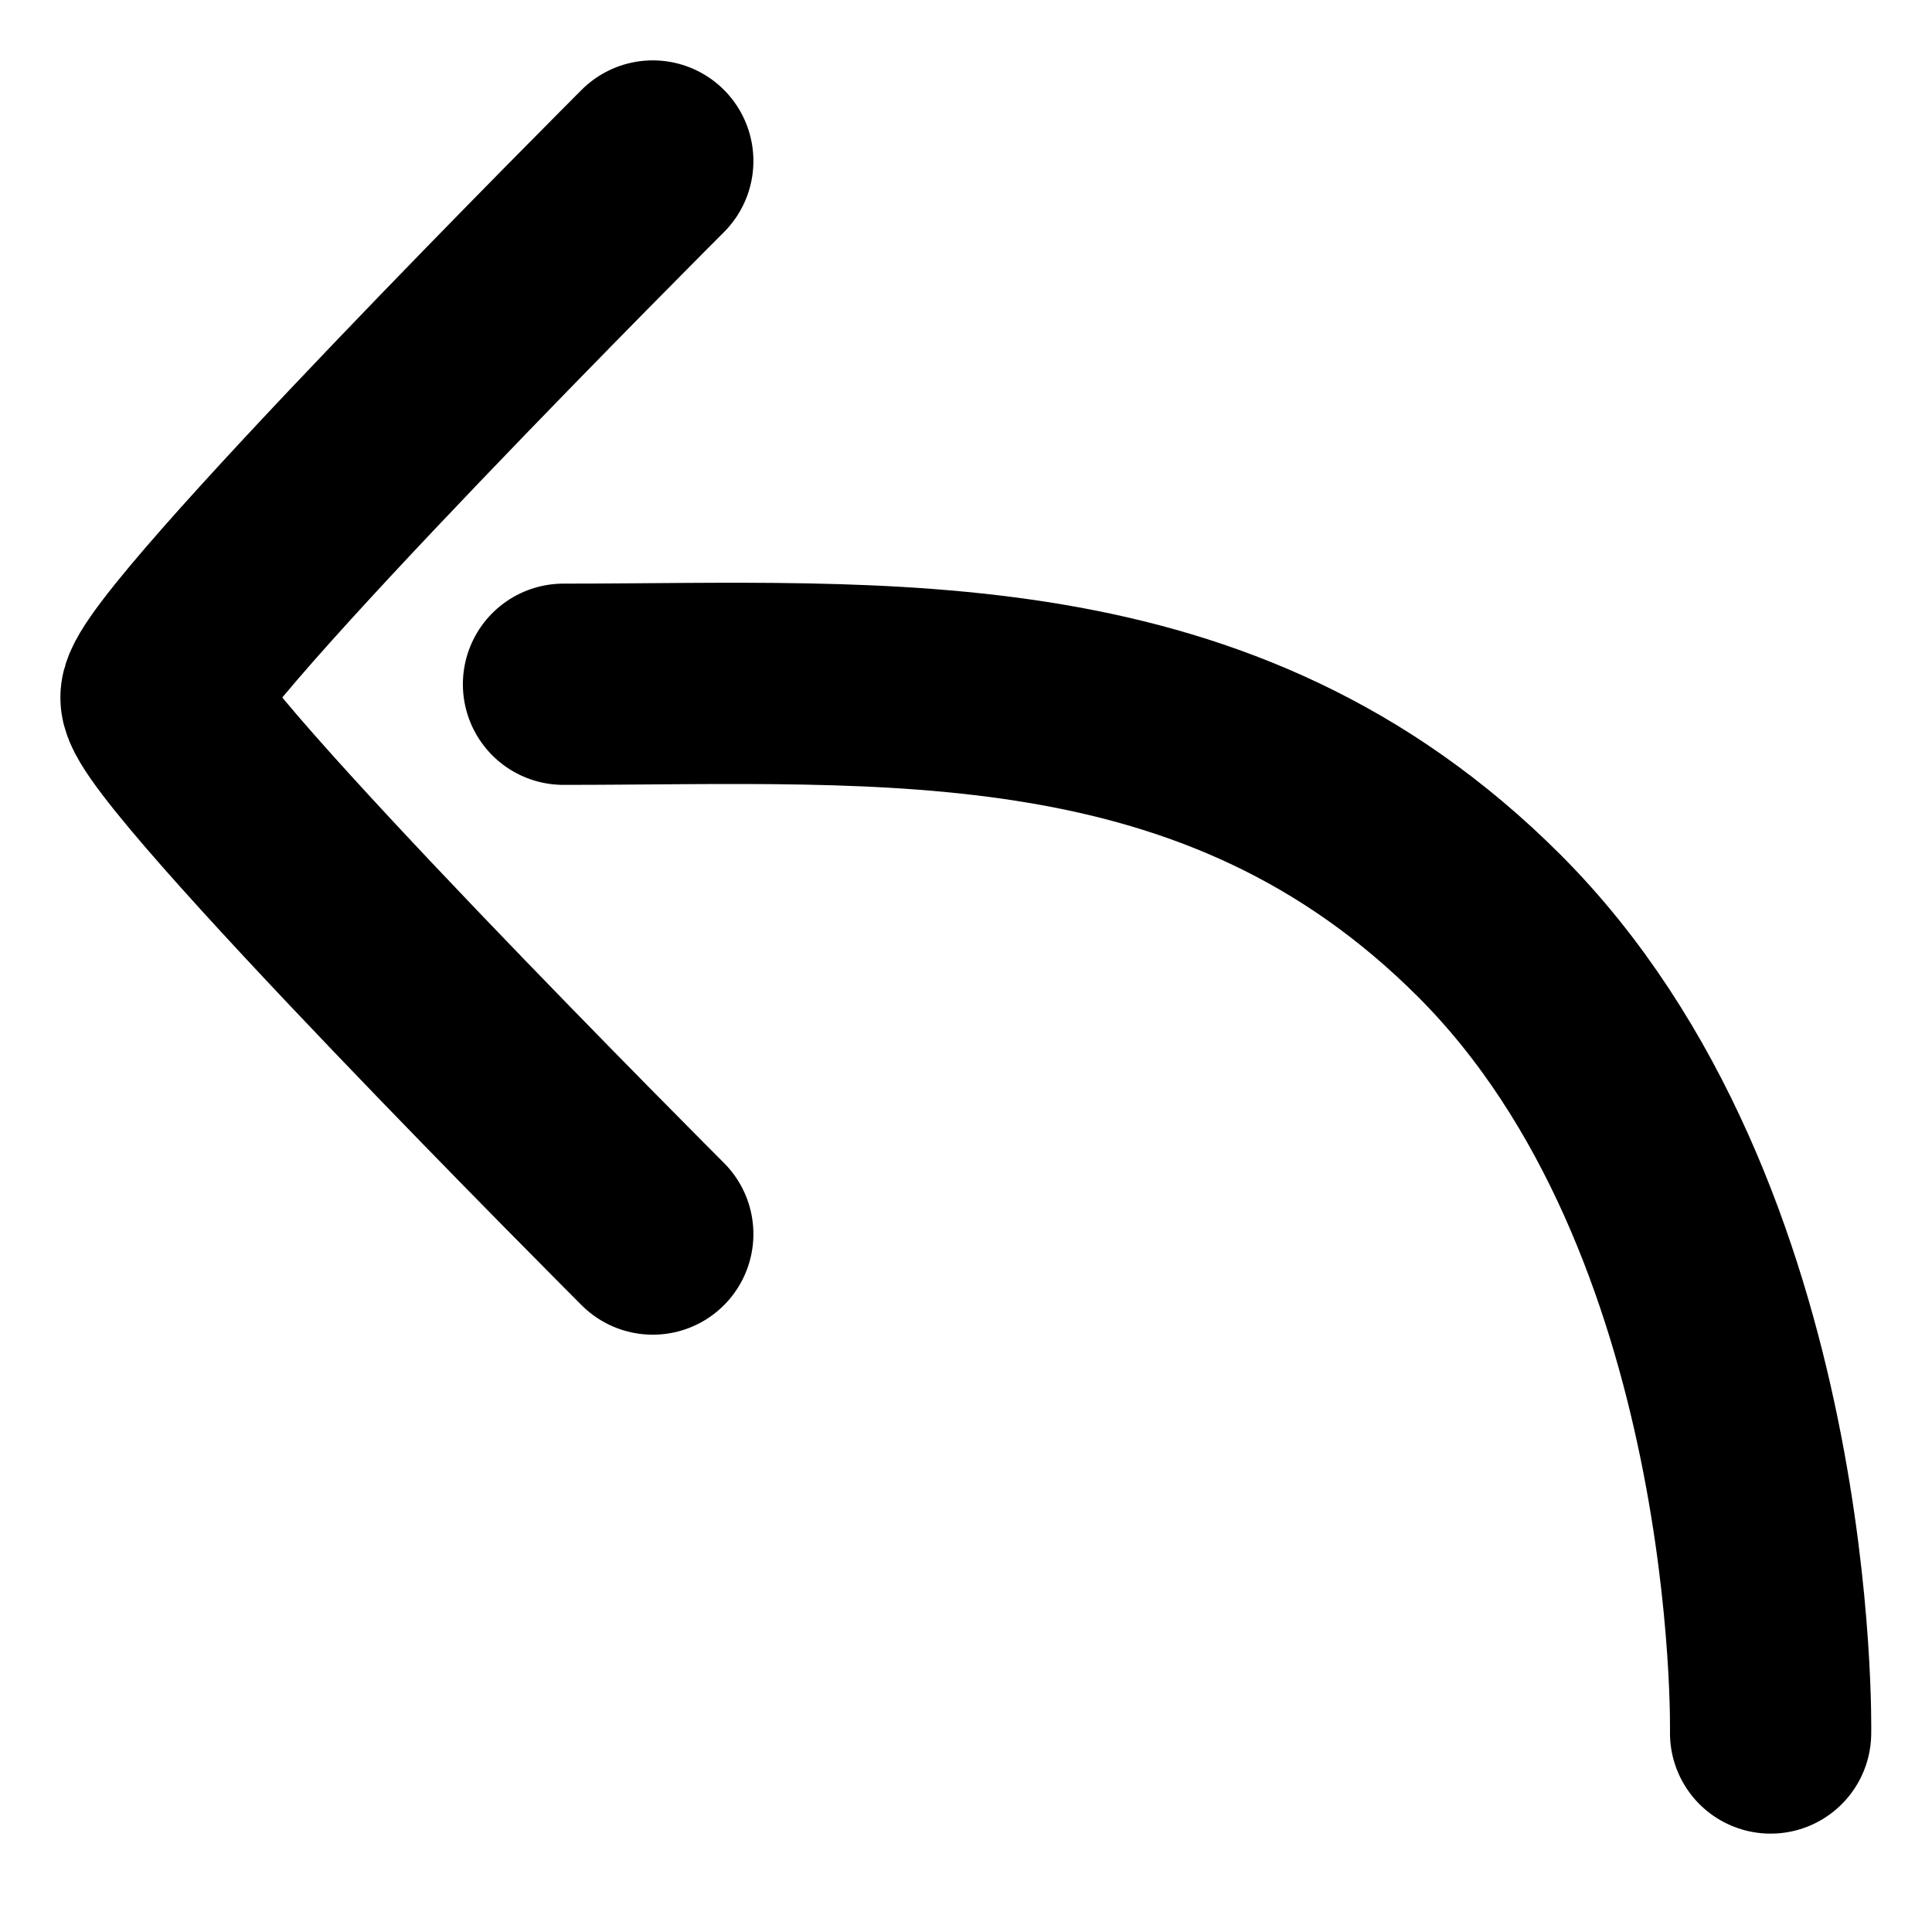
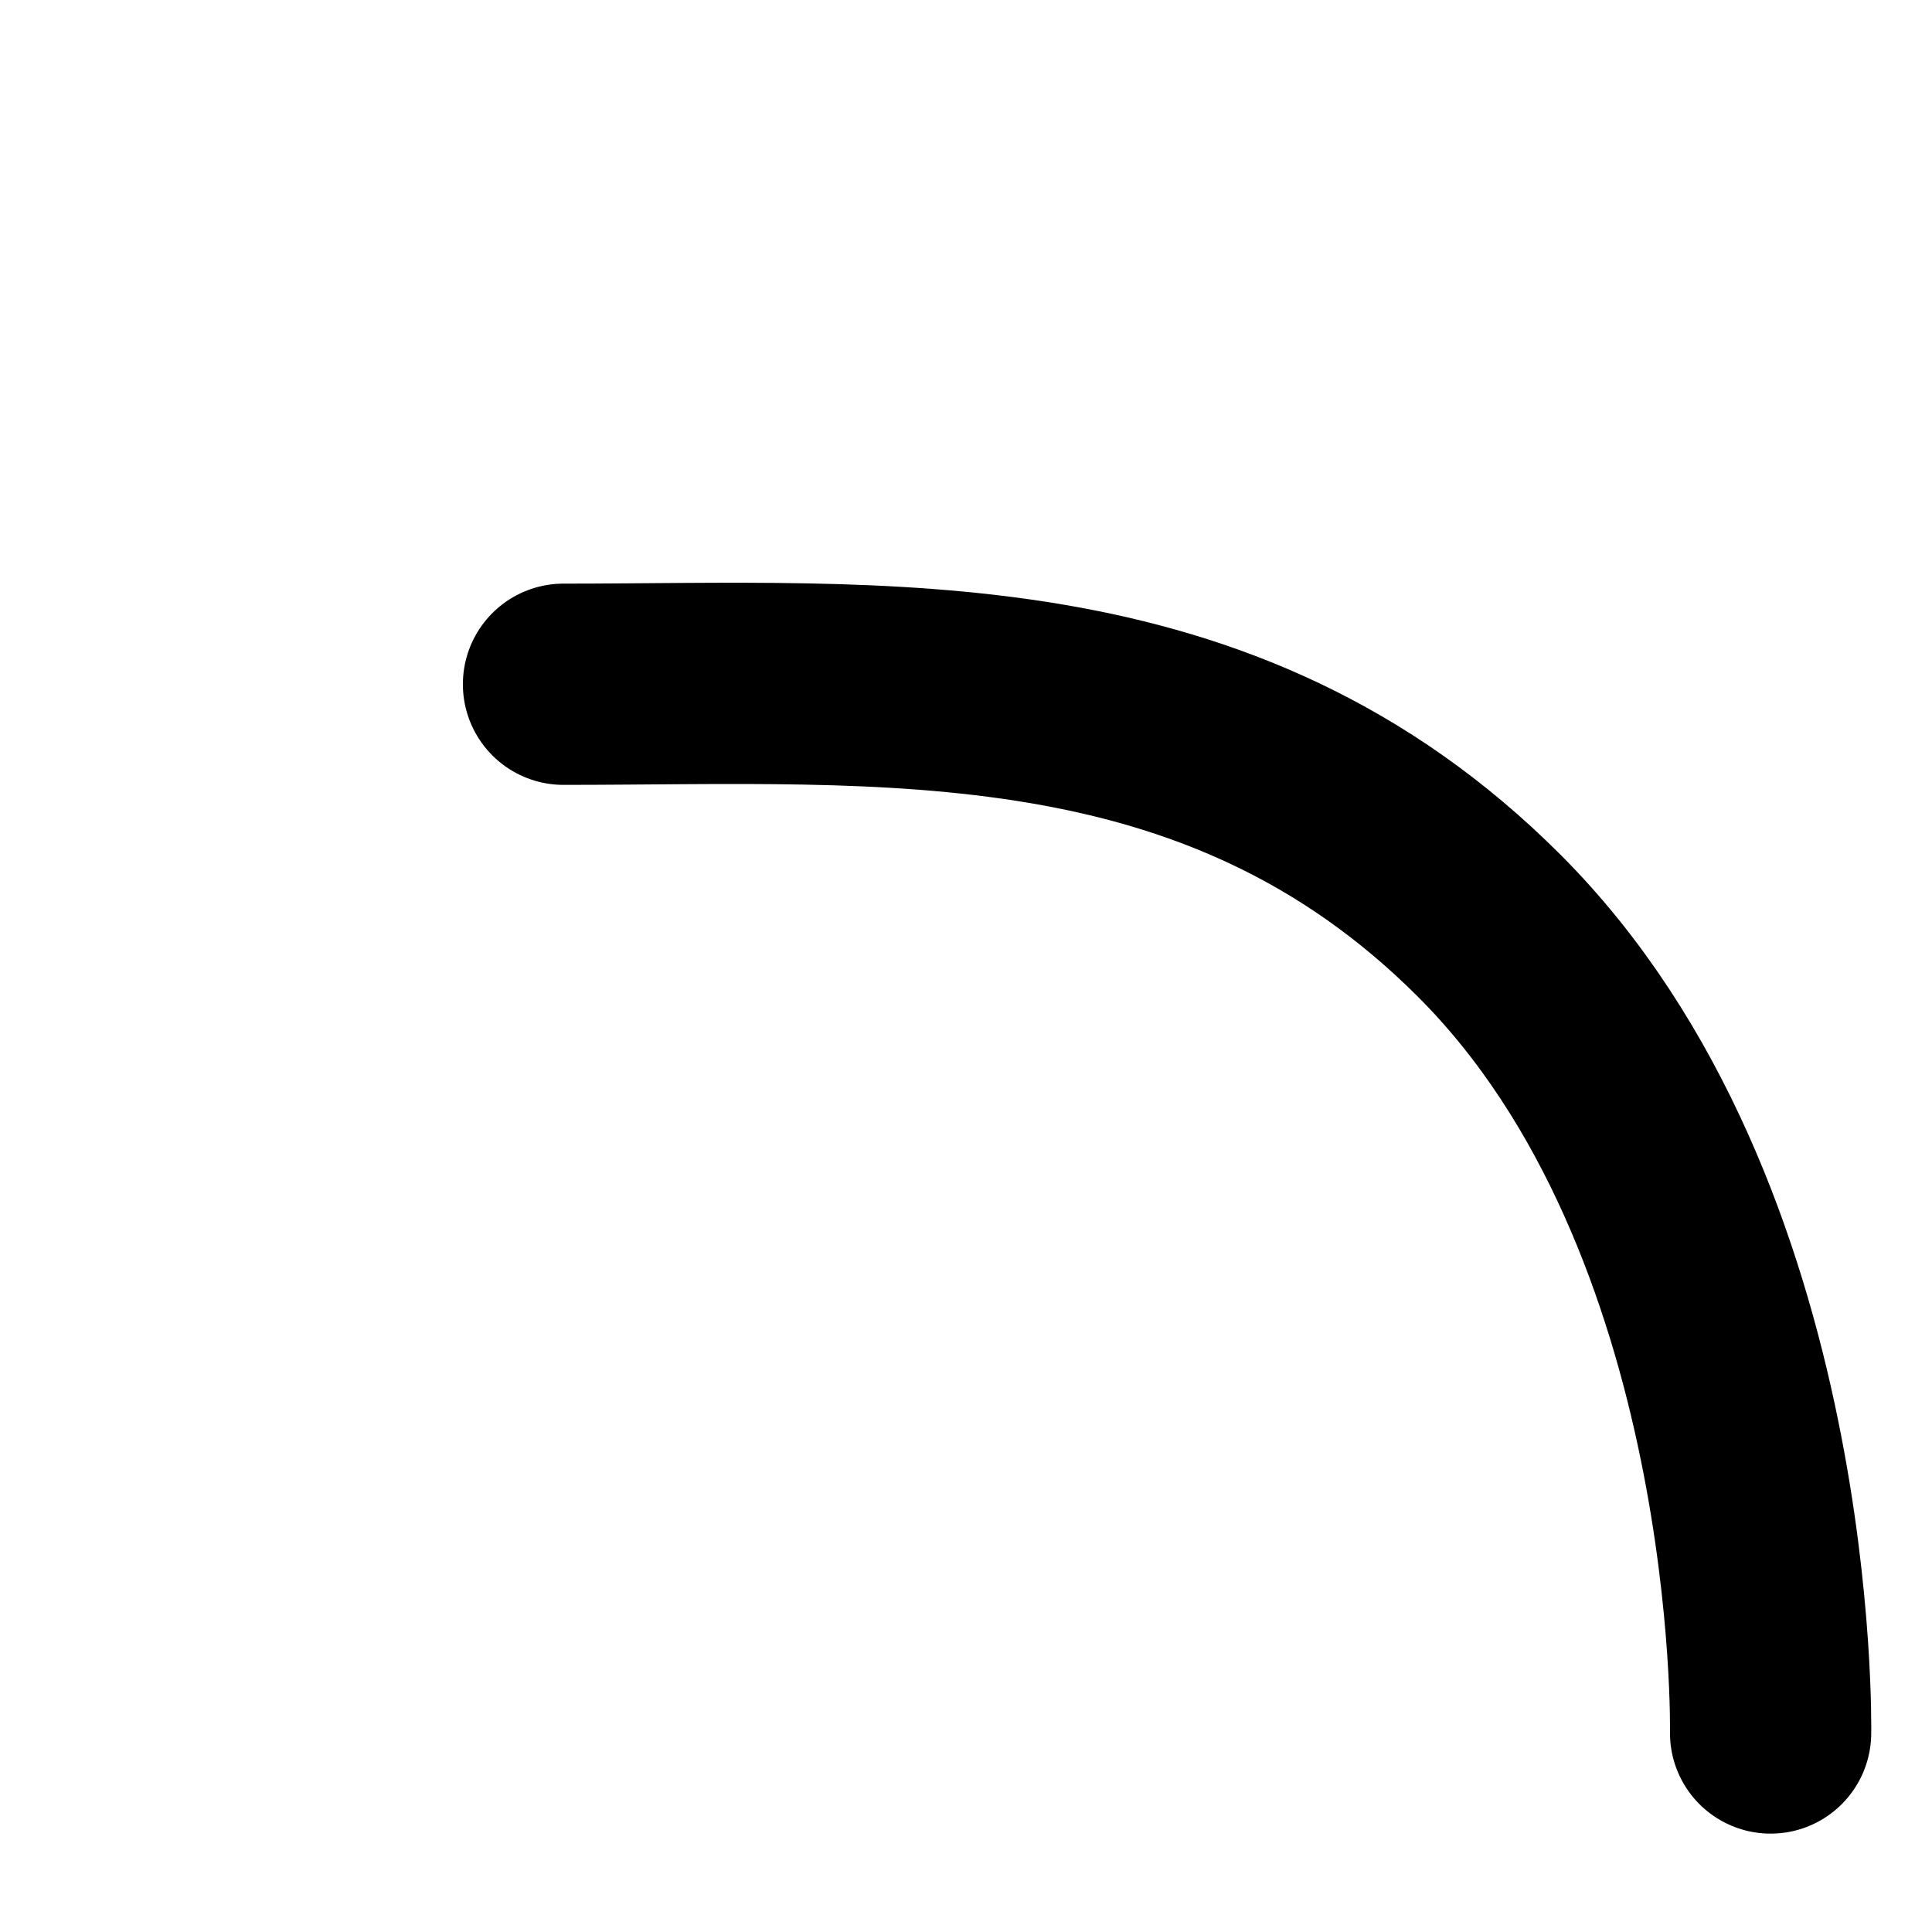
<svg xmlns="http://www.w3.org/2000/svg" width="24" height="24" viewBox="0 0 24 24" fill="none">
-   <path d="M8.109 15.33C8.109 15.33 2 9.22 2 8.665C2 8.109 8.109 2 8.109 2" stroke="black" stroke-width="2.5" stroke-linecap="round" />
  <path d="M21.995 21.528C21.995 21.528 22.119 15.119 18.5 11.5C15.144 8.144 11 8.5 7 8.5" stroke="black" stroke-width="2.5" stroke-linecap="round" />
</svg>